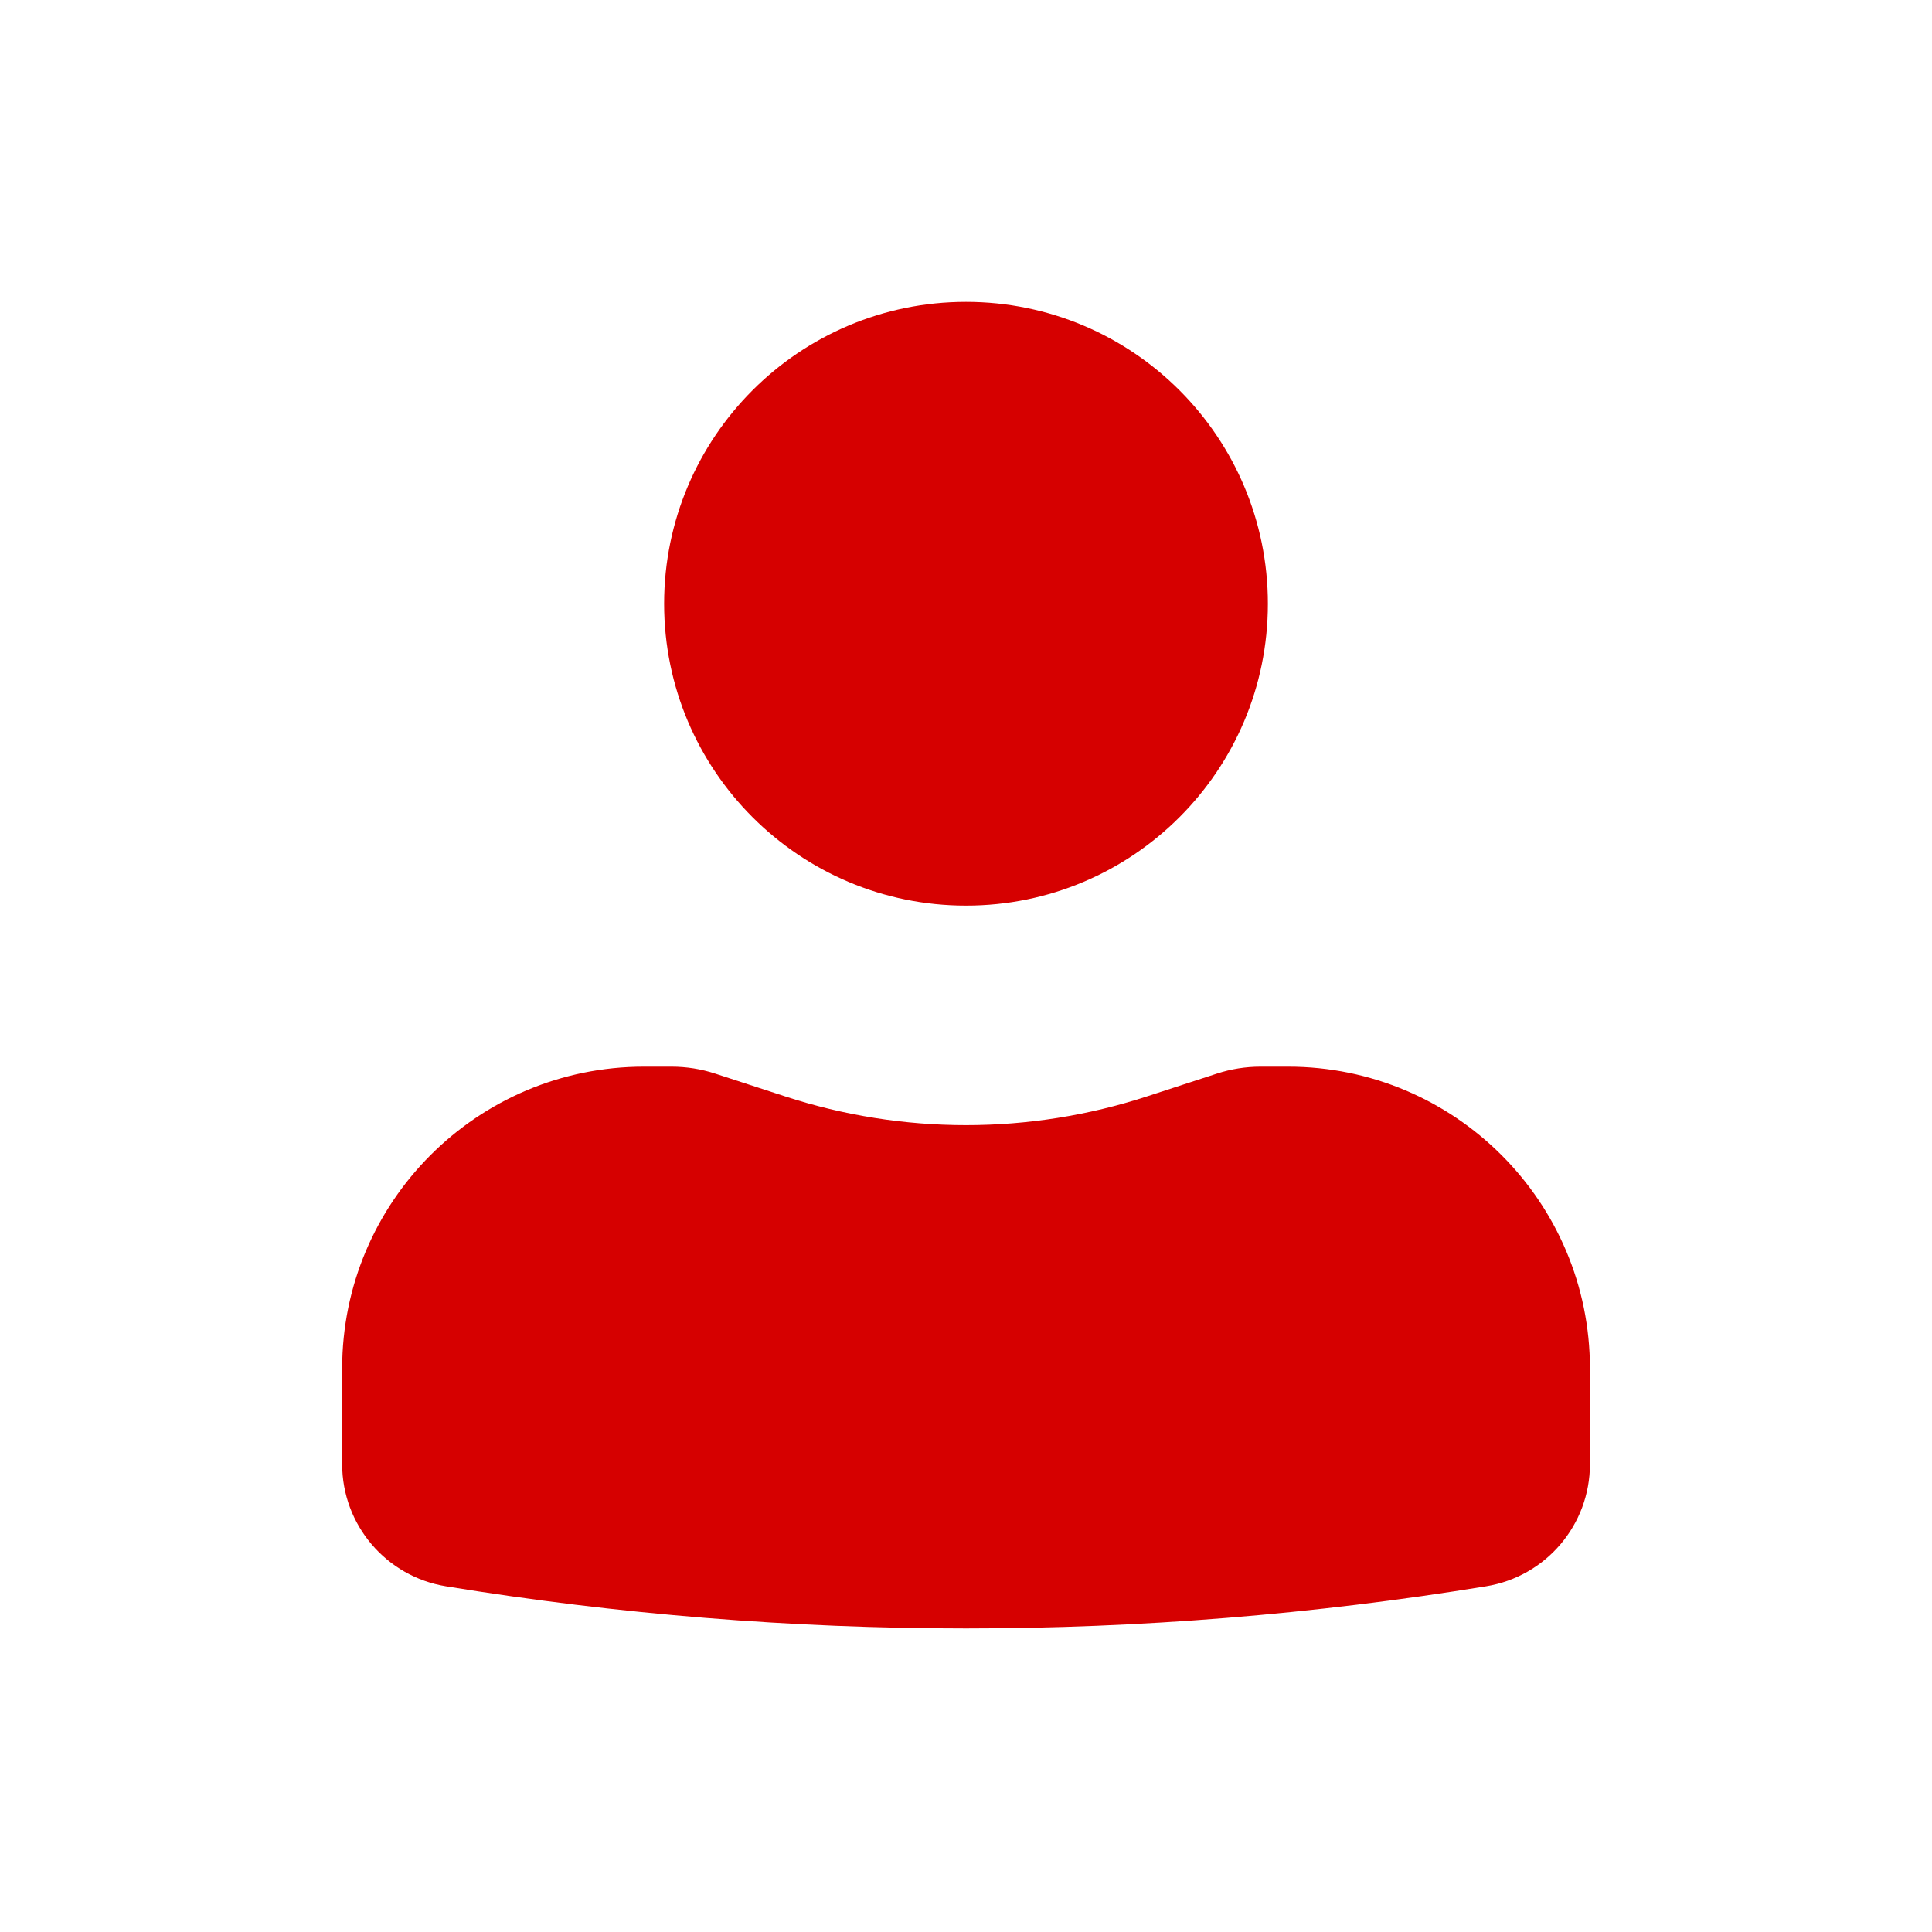
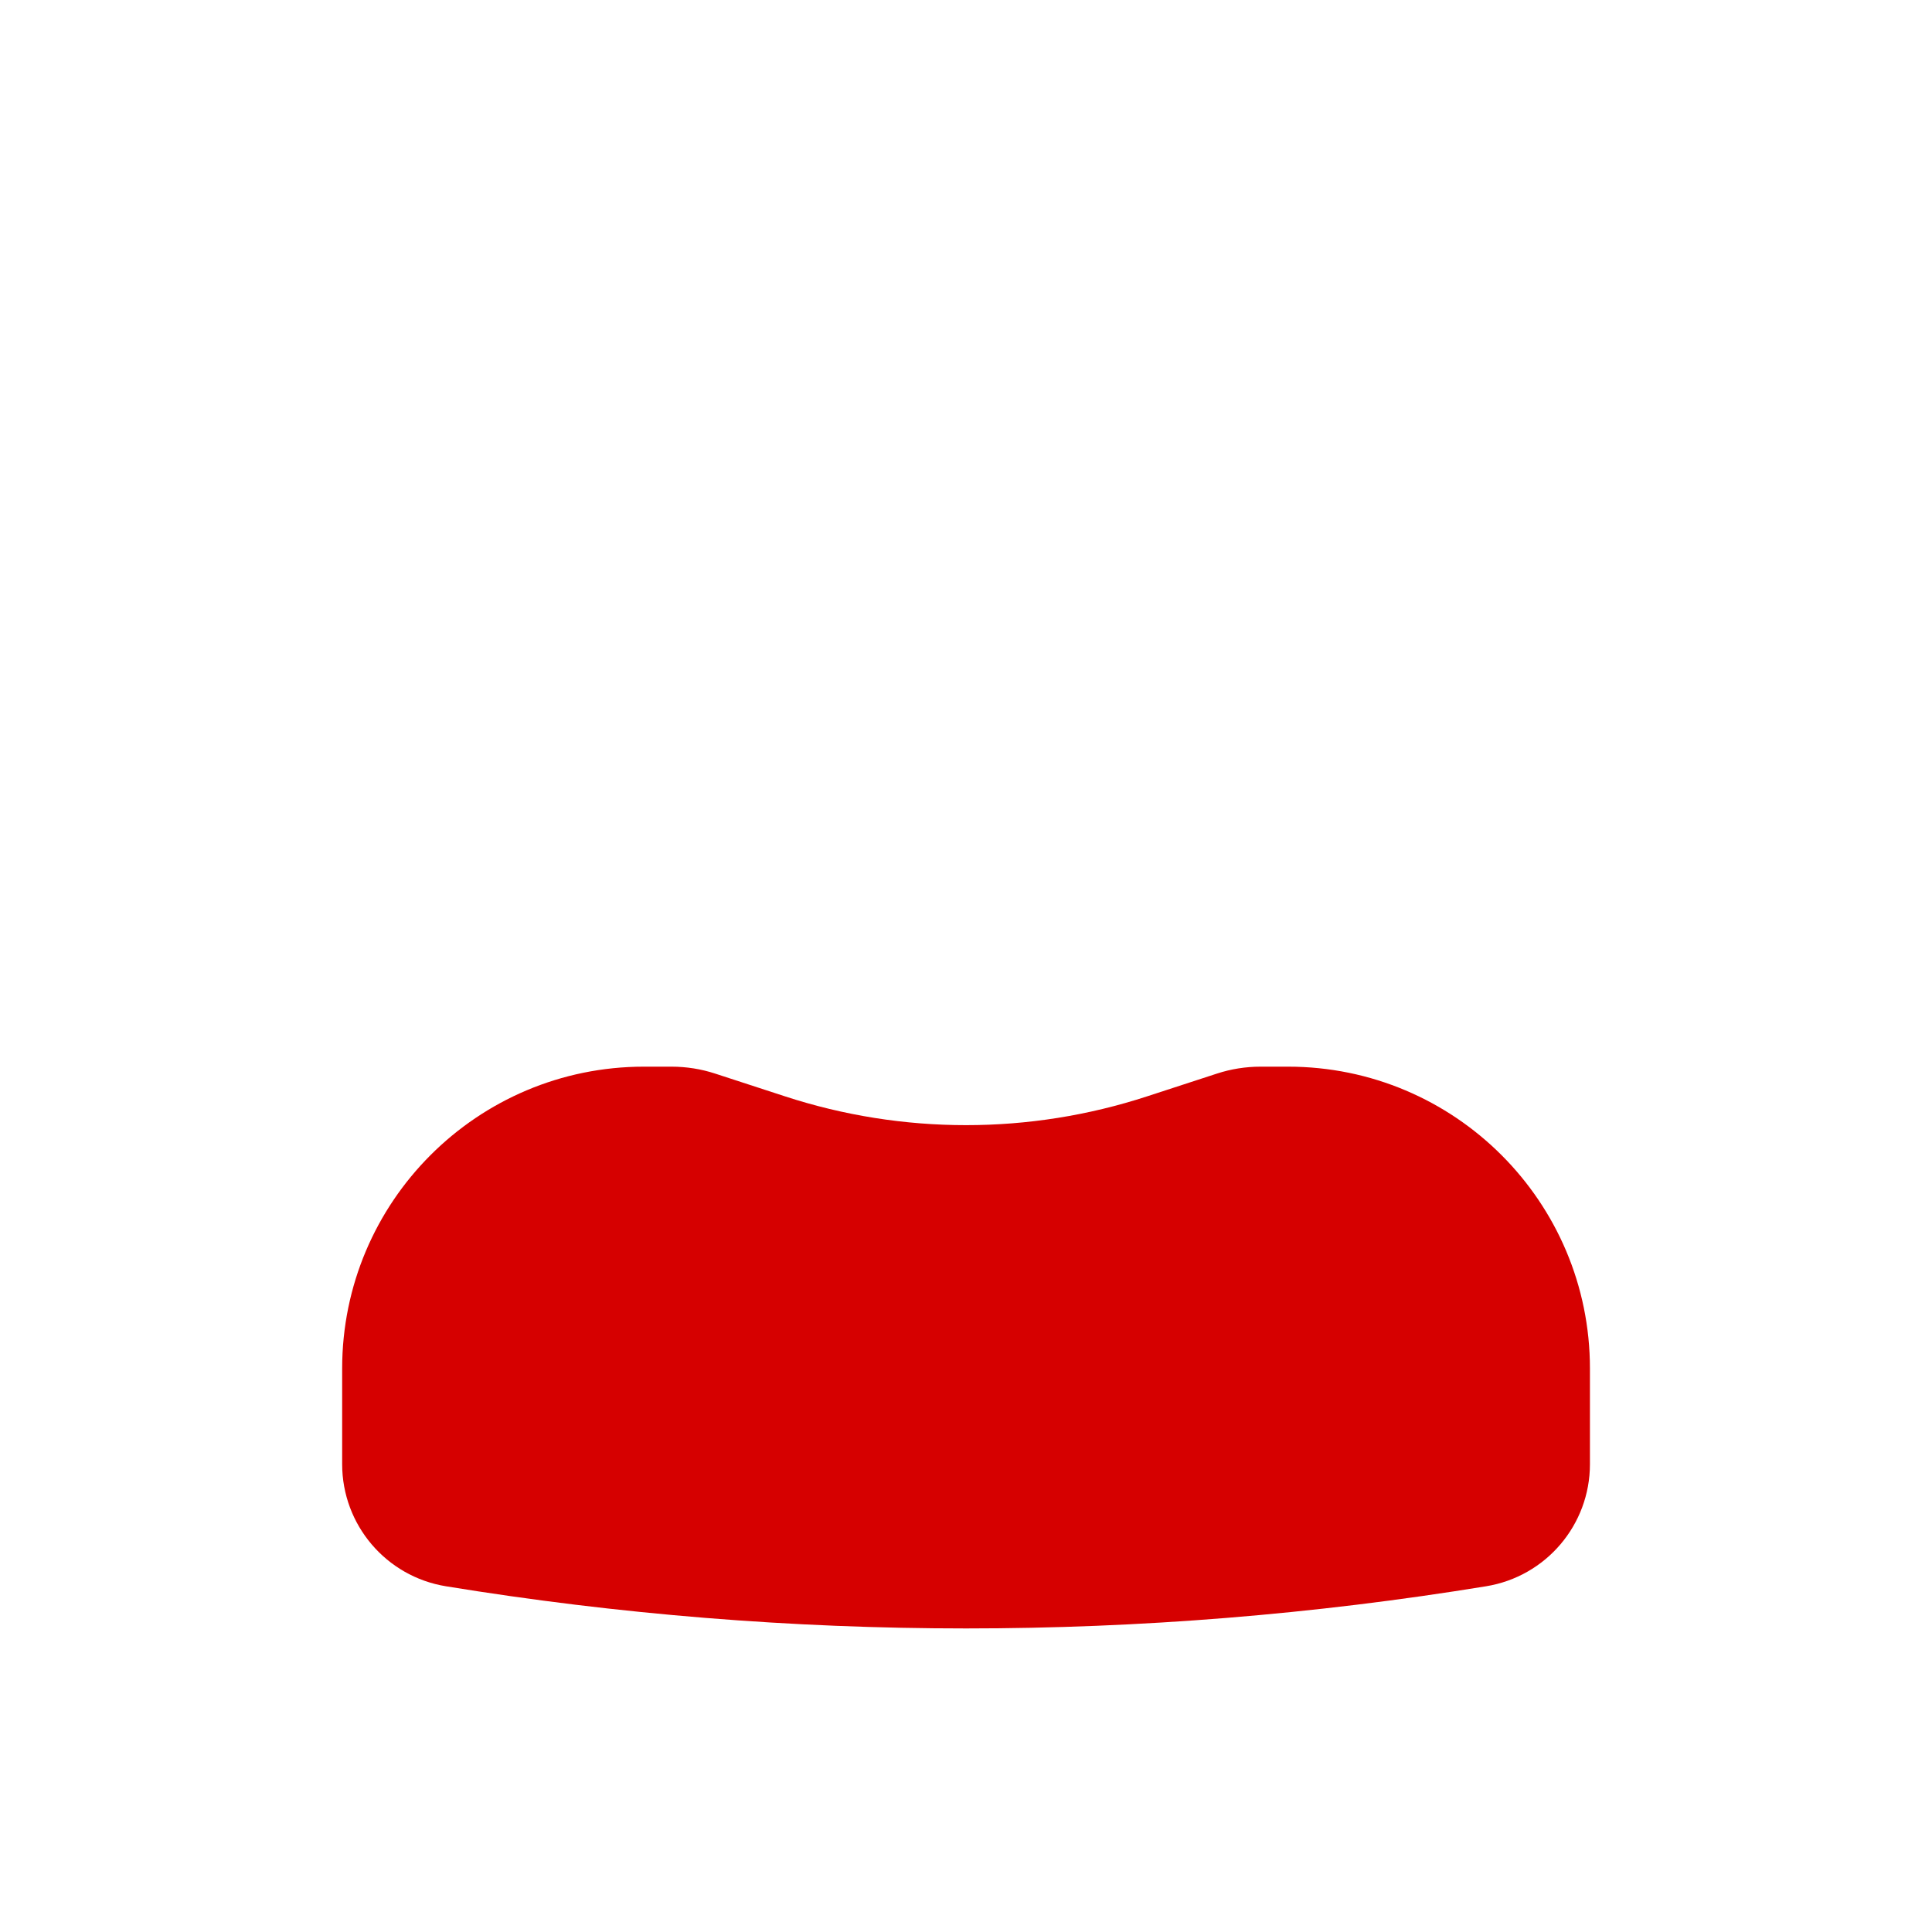
<svg xmlns="http://www.w3.org/2000/svg" width="20" height="20" viewBox="0 0 20 20" fill="none">
-   <path d="M10 3.125C8.274 3.125 6.875 4.524 6.875 6.25C6.875 7.976 8.274 9.375 10 9.375C11.726 9.375 13.125 7.976 13.125 6.25C13.125 4.524 11.726 3.125 10 3.125Z" fill="#D60000" />
  <path d="M6.667 11.042C4.941 11.042 3.542 12.441 3.542 14.167V15.157C3.542 15.785 3.997 16.32 4.616 16.421C8.182 17.003 11.819 17.003 15.384 16.421C16.004 16.32 16.459 15.785 16.459 15.157V14.167C16.459 12.441 15.059 11.042 13.334 11.042H13.05C12.896 11.042 12.743 11.066 12.597 11.114L11.876 11.349C10.657 11.747 9.344 11.747 8.125 11.349L7.404 11.114C7.258 11.066 7.105 11.042 6.951 11.042H6.667Z" fill="#D60000" />
</svg>